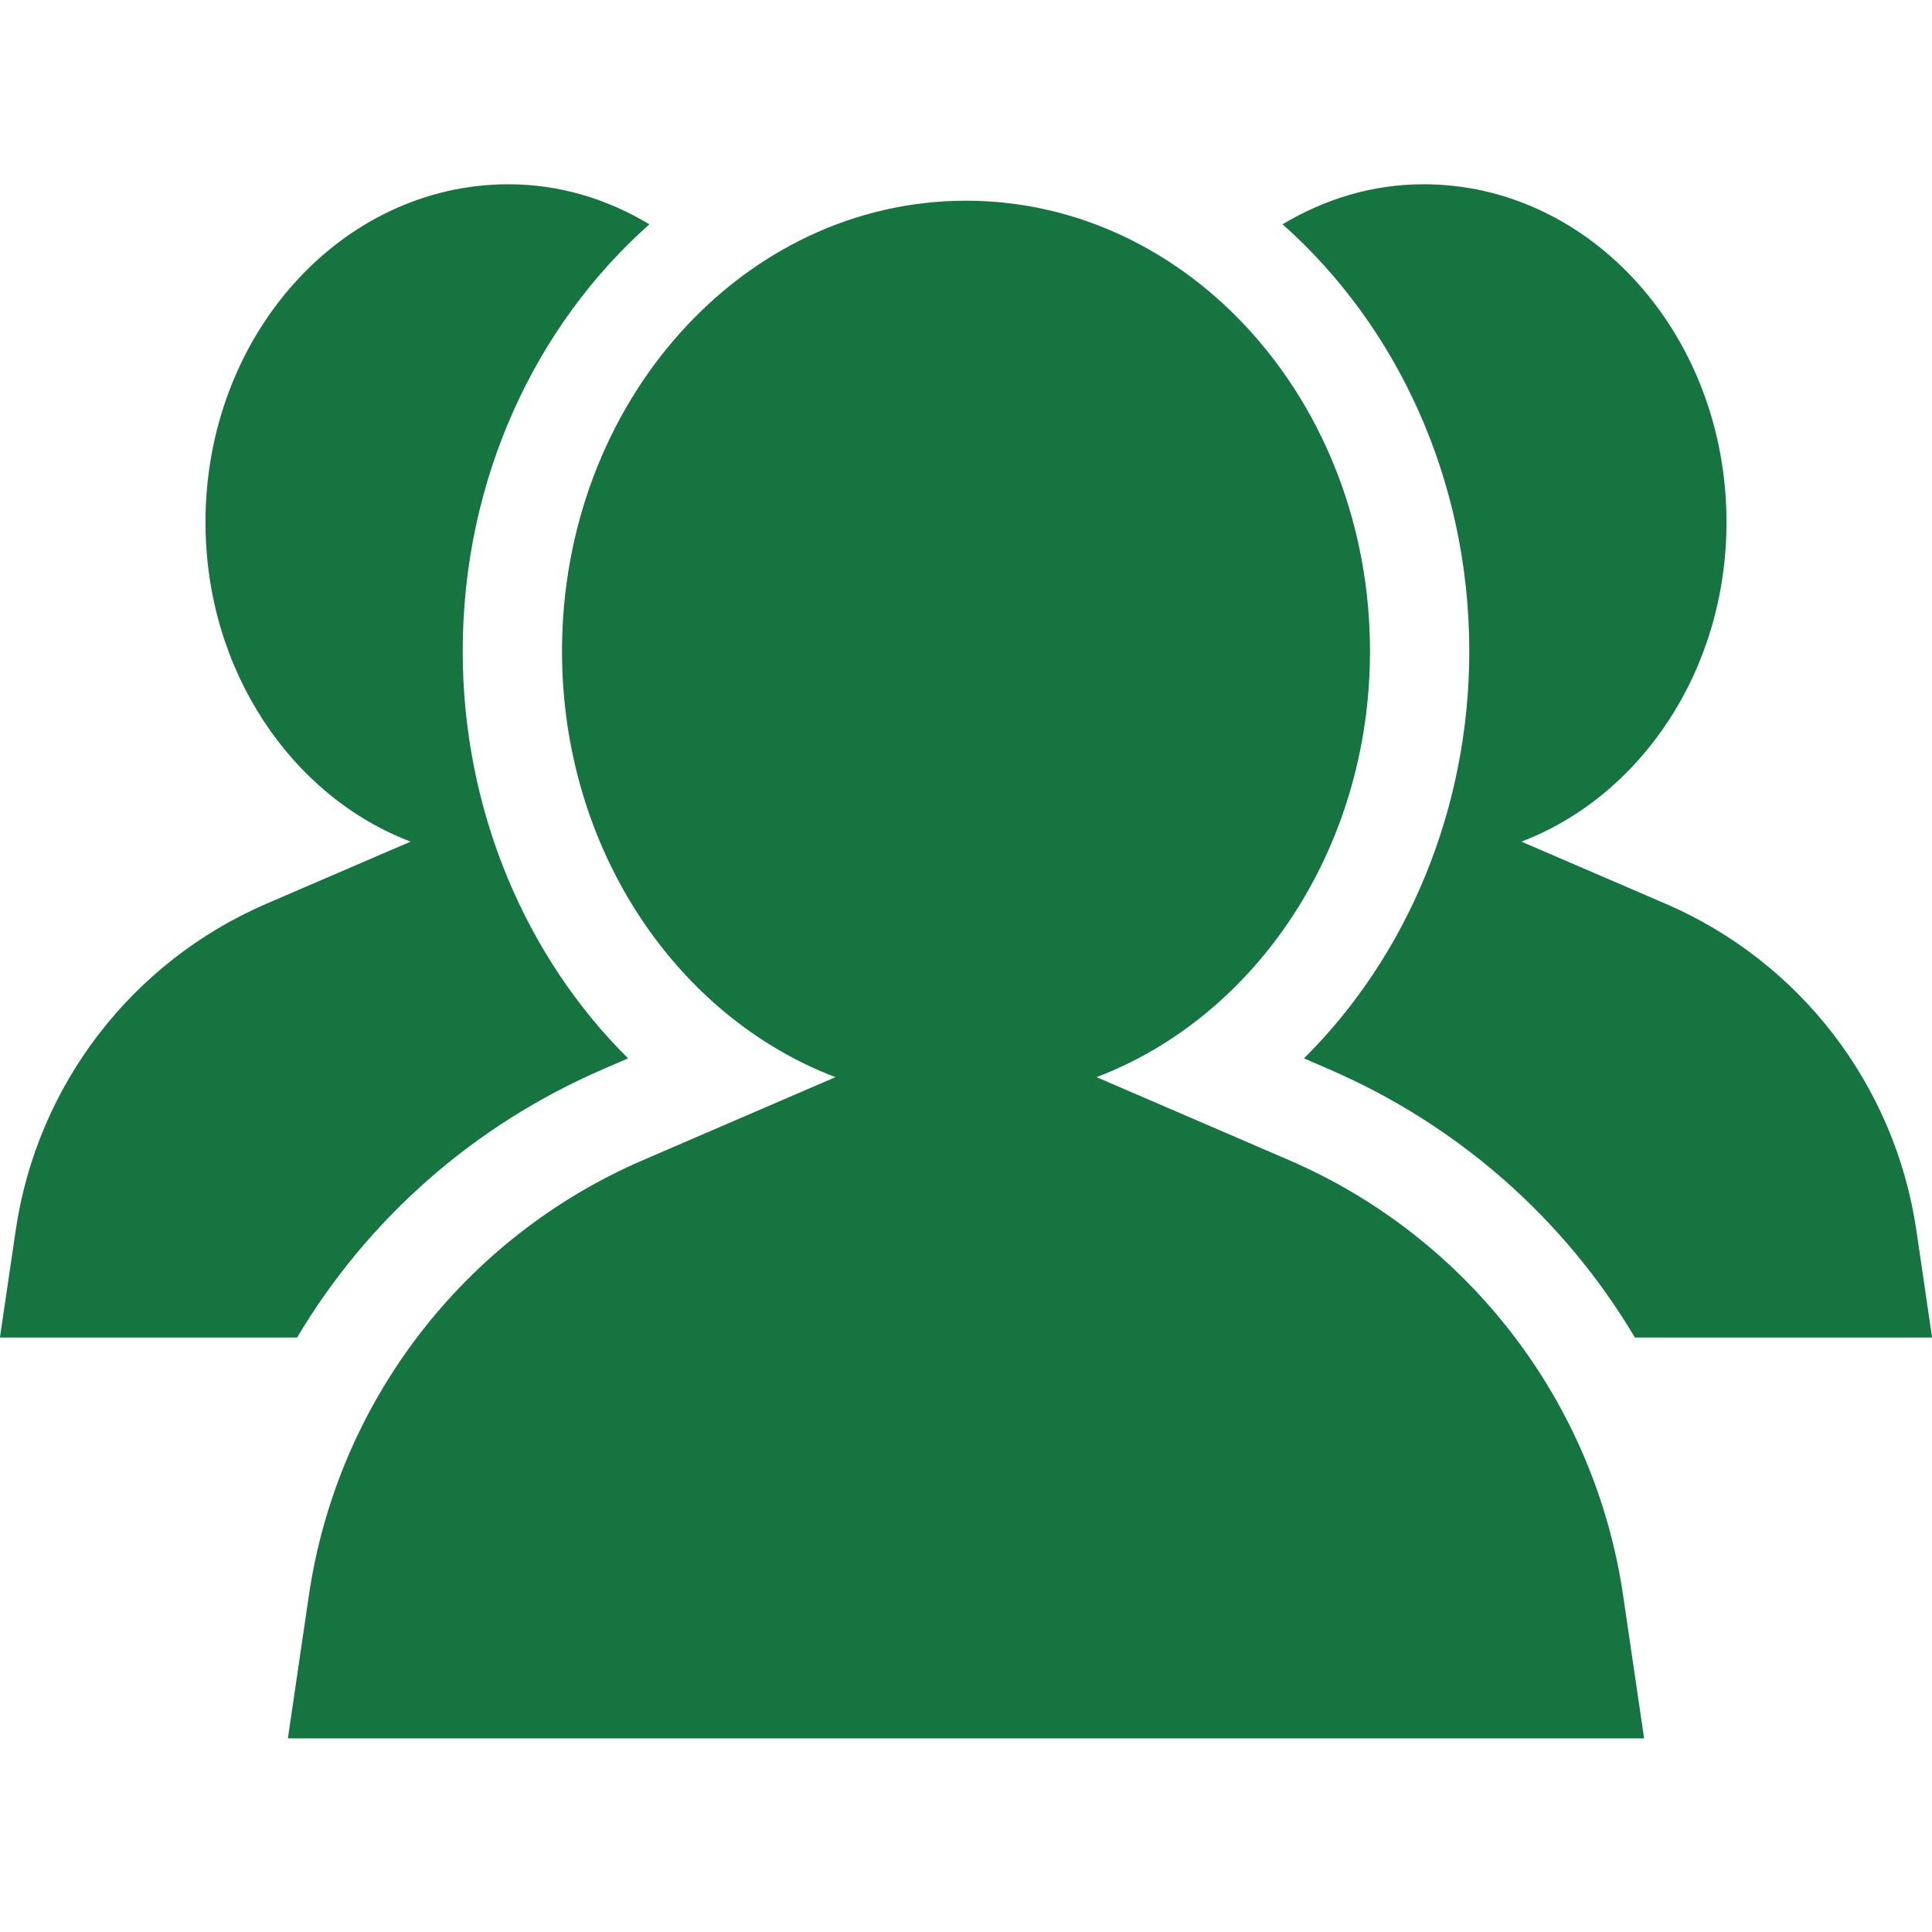
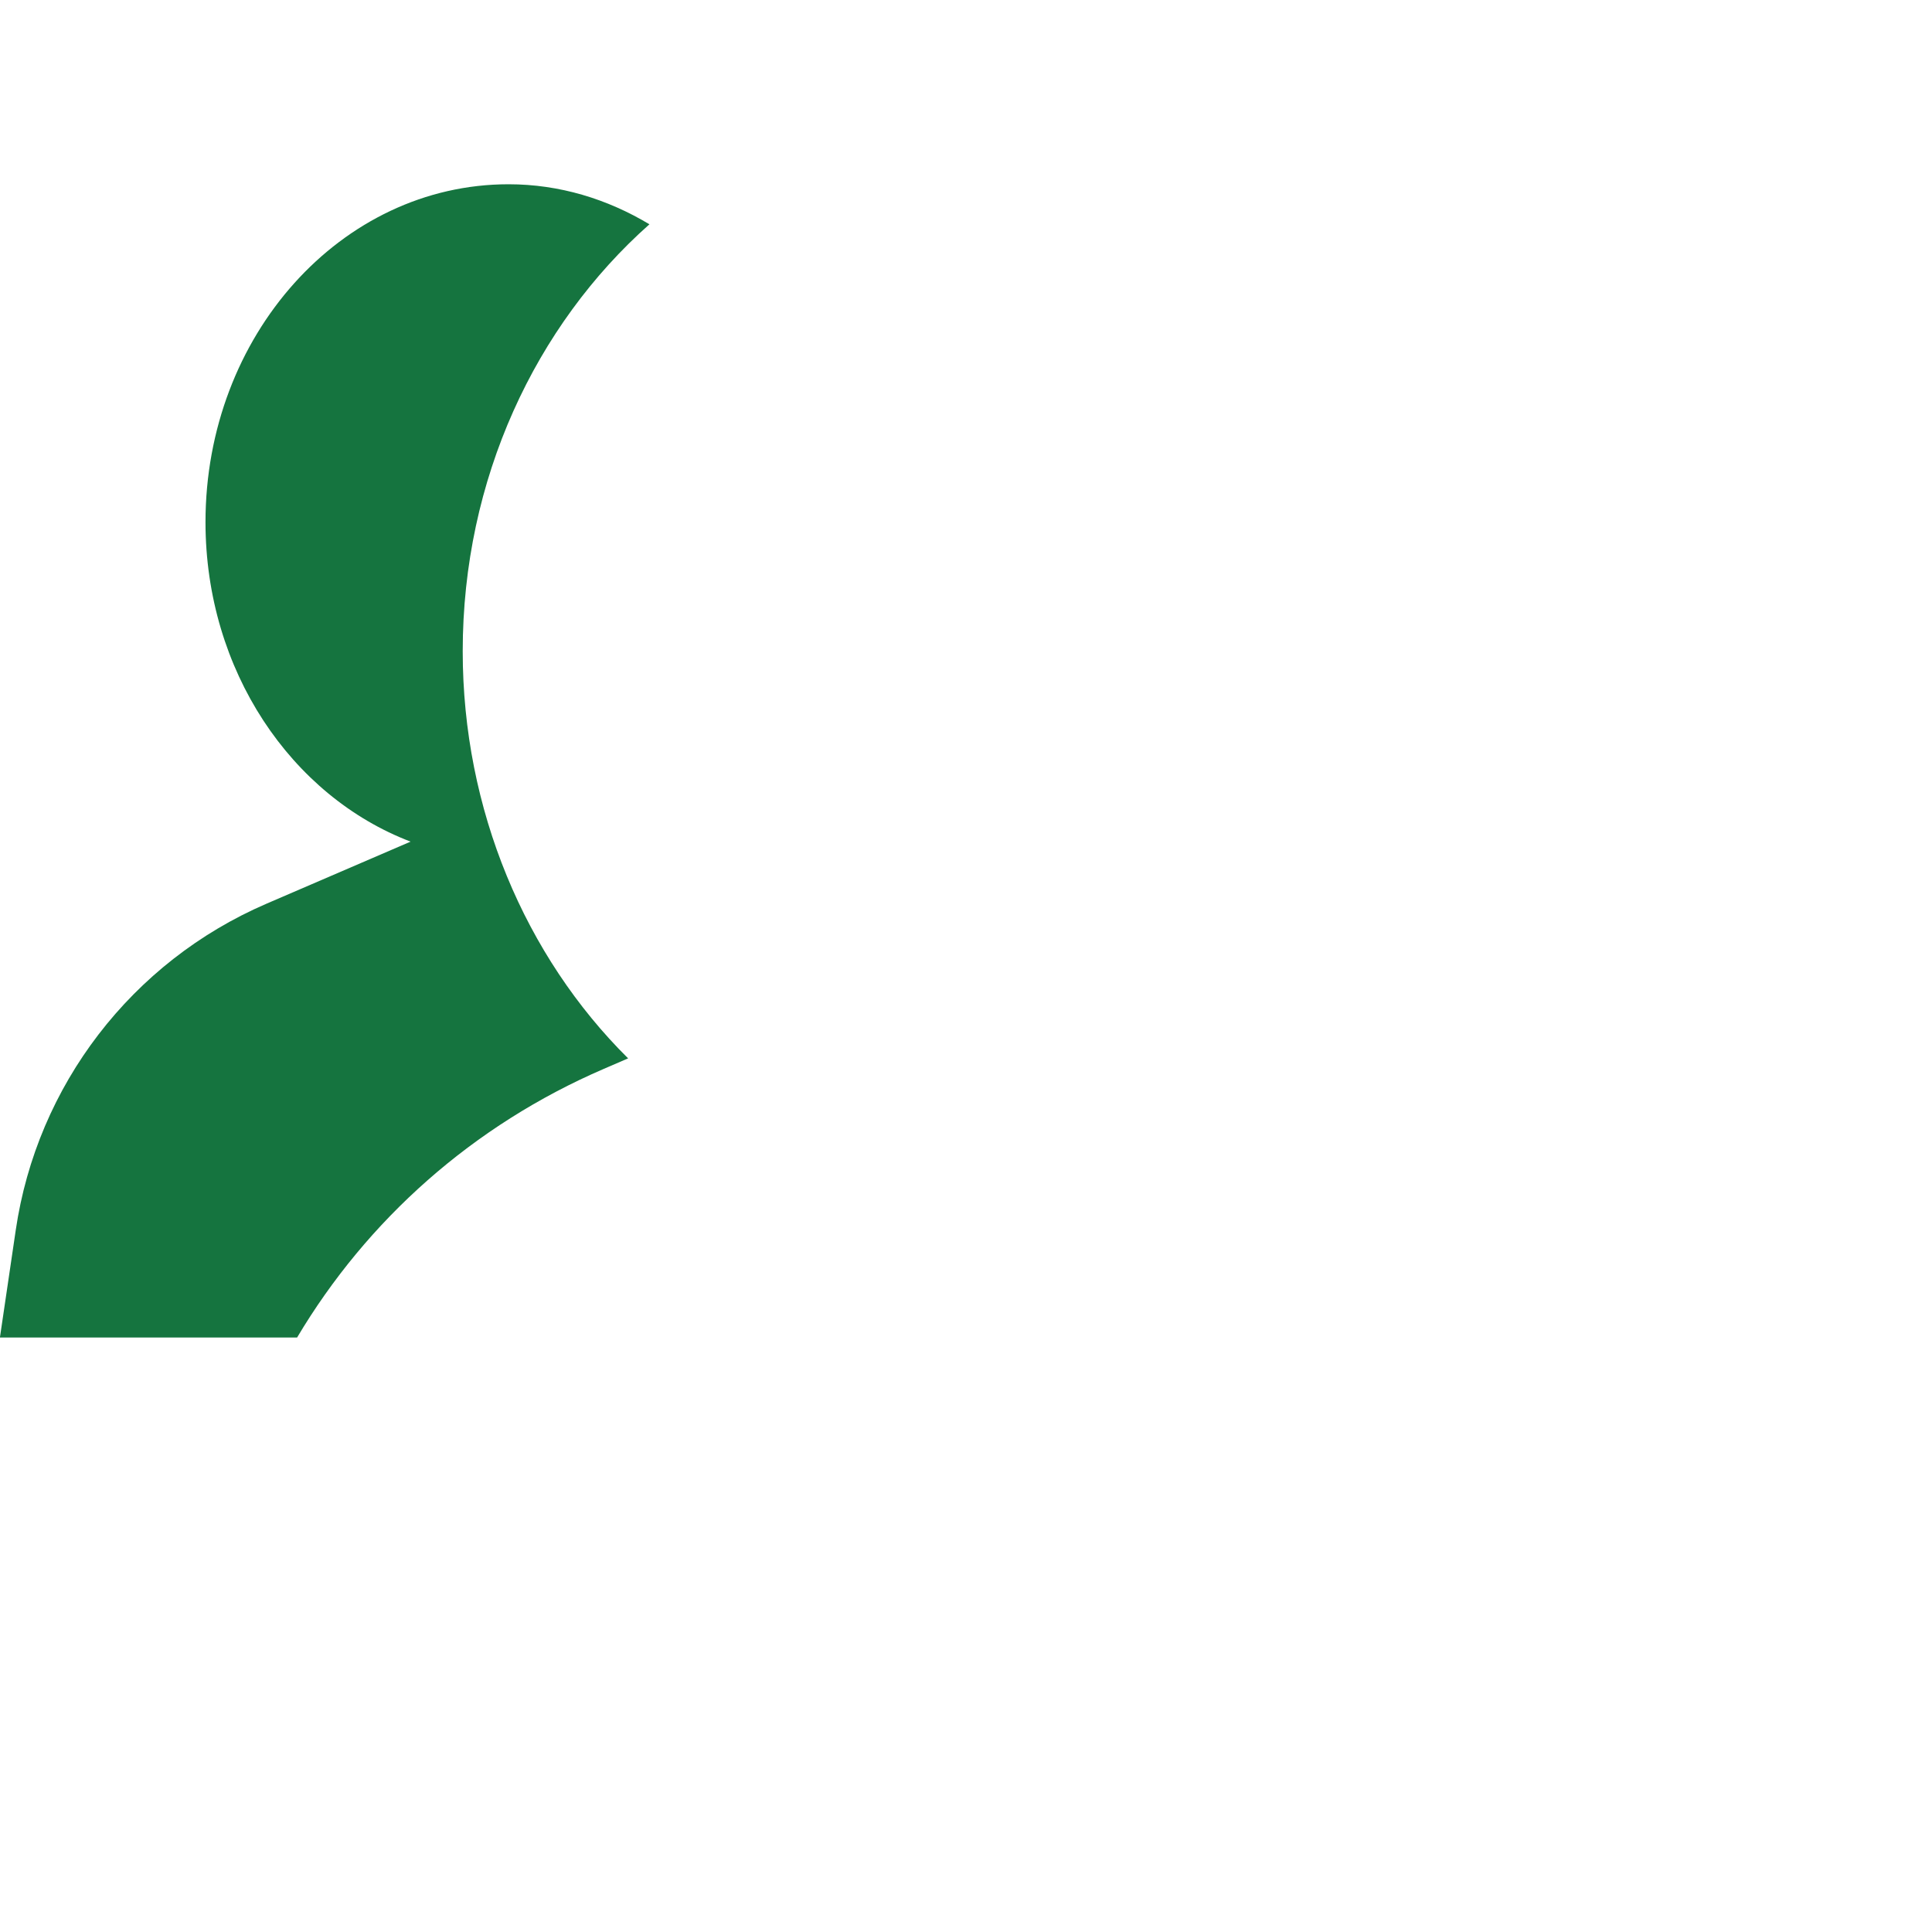
<svg xmlns="http://www.w3.org/2000/svg" width="128" zoomAndPan="magnify" viewBox="0 0 96 96" height="128" preserveAspectRatio="xMidYMid meet" version="1.2">
  <defs>
    <clipPath id="3b6e473be3">
      <path d="M 63 9.121 L 96 9.121 L 96 67 L 63 67 Z M 63 9.121 " />
    </clipPath>
    <clipPath id="49a92333a0">
      <path d="M 0 9.121 L 33 9.121 L 33 67 L 0 67 Z M 0 9.121 " />
    </clipPath>
    <clipPath id="88fd8ca24d">
      <path d="M 14 9.121 L 82 9.121 L 82 86.371 L 14 86.371 Z M 14 9.121 " />
    </clipPath>
  </defs>
  <g id="d991523a80">
    <g clip-rule="nonzero" clip-path="url(#3b6e473be3)">
-       <path style=" stroke:none;fill-rule:nonzero;fill:#15743f;fill-opacity:1;" d="M 73.008 32.359 C 73.008 40.223 69.91 47.516 64.793 52.59 L 65.992 53.109 C 72.504 55.914 77.762 60.613 81.238 66.461 L 96.004 66.461 L 95.223 61.133 C 94.164 53.93 89.449 47.789 82.762 44.906 L 75.598 41.82 C 81.523 39.562 85.789 33.316 85.789 25.945 C 85.789 16.672 79.047 9.156 70.734 9.156 C 68.191 9.156 65.82 9.891 63.73 11.145 C 69.383 16.16 73.008 23.801 73.008 32.359 " />
-     </g>
+       </g>
    <g clip-rule="nonzero" clip-path="url(#49a92333a0)">
      <path style=" stroke:none;fill-rule:nonzero;fill:#15743f;fill-opacity:1;" d="M 30.008 53.109 L 31.211 52.59 C 26.09 47.516 22.992 40.223 22.992 32.359 C 22.992 23.801 26.617 16.16 32.27 11.145 C 30.18 9.891 27.809 9.156 25.27 9.156 C 16.953 9.156 10.211 16.672 10.211 25.945 C 10.211 33.316 14.477 39.562 20.402 41.82 L 13.238 44.906 C 6.551 47.789 1.836 53.93 0.781 61.133 L -0.004 66.461 L 14.762 66.461 C 18.242 60.613 23.5 55.914 30.008 53.109 " />
    </g>
    <g clip-rule="nonzero" clip-path="url(#88fd8ca24d)">
-       <path style=" stroke:none;fill-rule:nonzero;fill:#15743f;fill-opacity:1;" d="M 15.348 79.277 L 14.305 86.379 L 81.695 86.379 L 80.652 79.277 C 79.242 69.672 72.953 61.484 64.039 57.641 L 54.488 53.523 C 62.387 50.516 68.074 42.184 68.074 32.359 C 68.074 19.996 59.086 9.973 48 9.973 C 36.914 9.973 27.926 19.996 27.926 32.359 C 27.926 42.188 33.613 50.516 41.512 53.523 L 31.961 57.641 C 23.047 61.484 16.758 69.672 15.348 79.277 " />
-     </g>
+       </g>
  </g>
</svg>